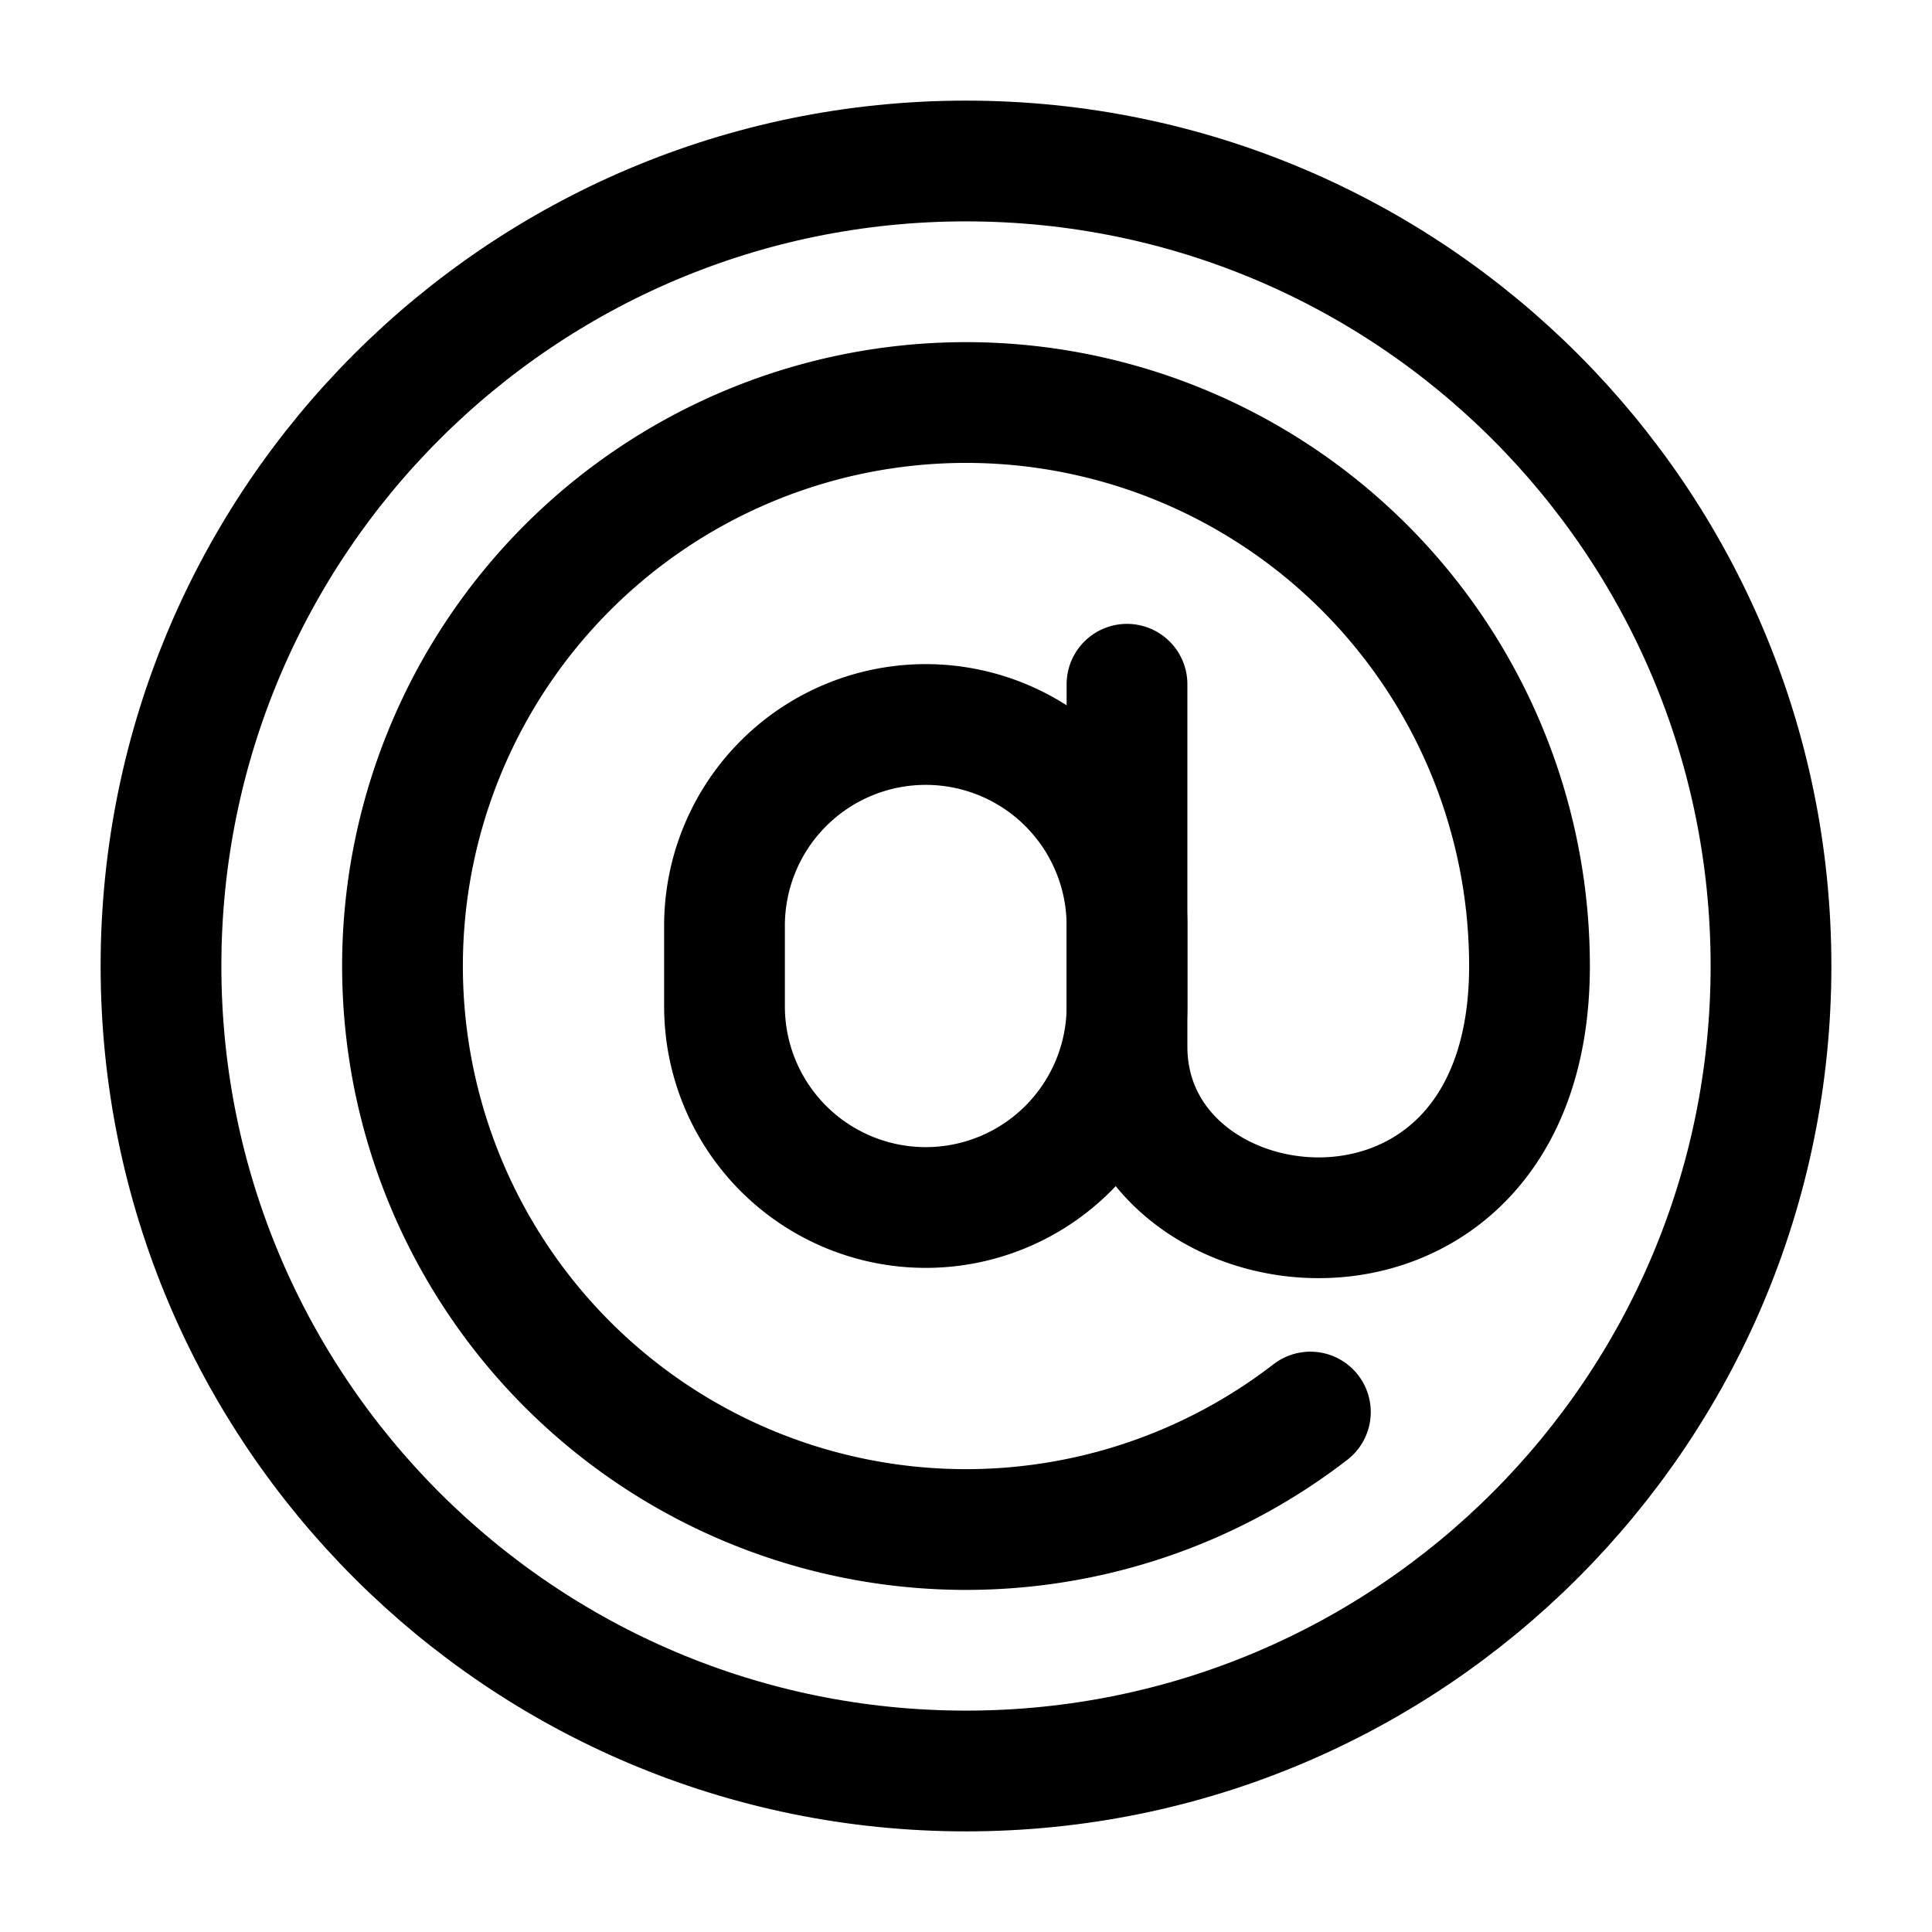
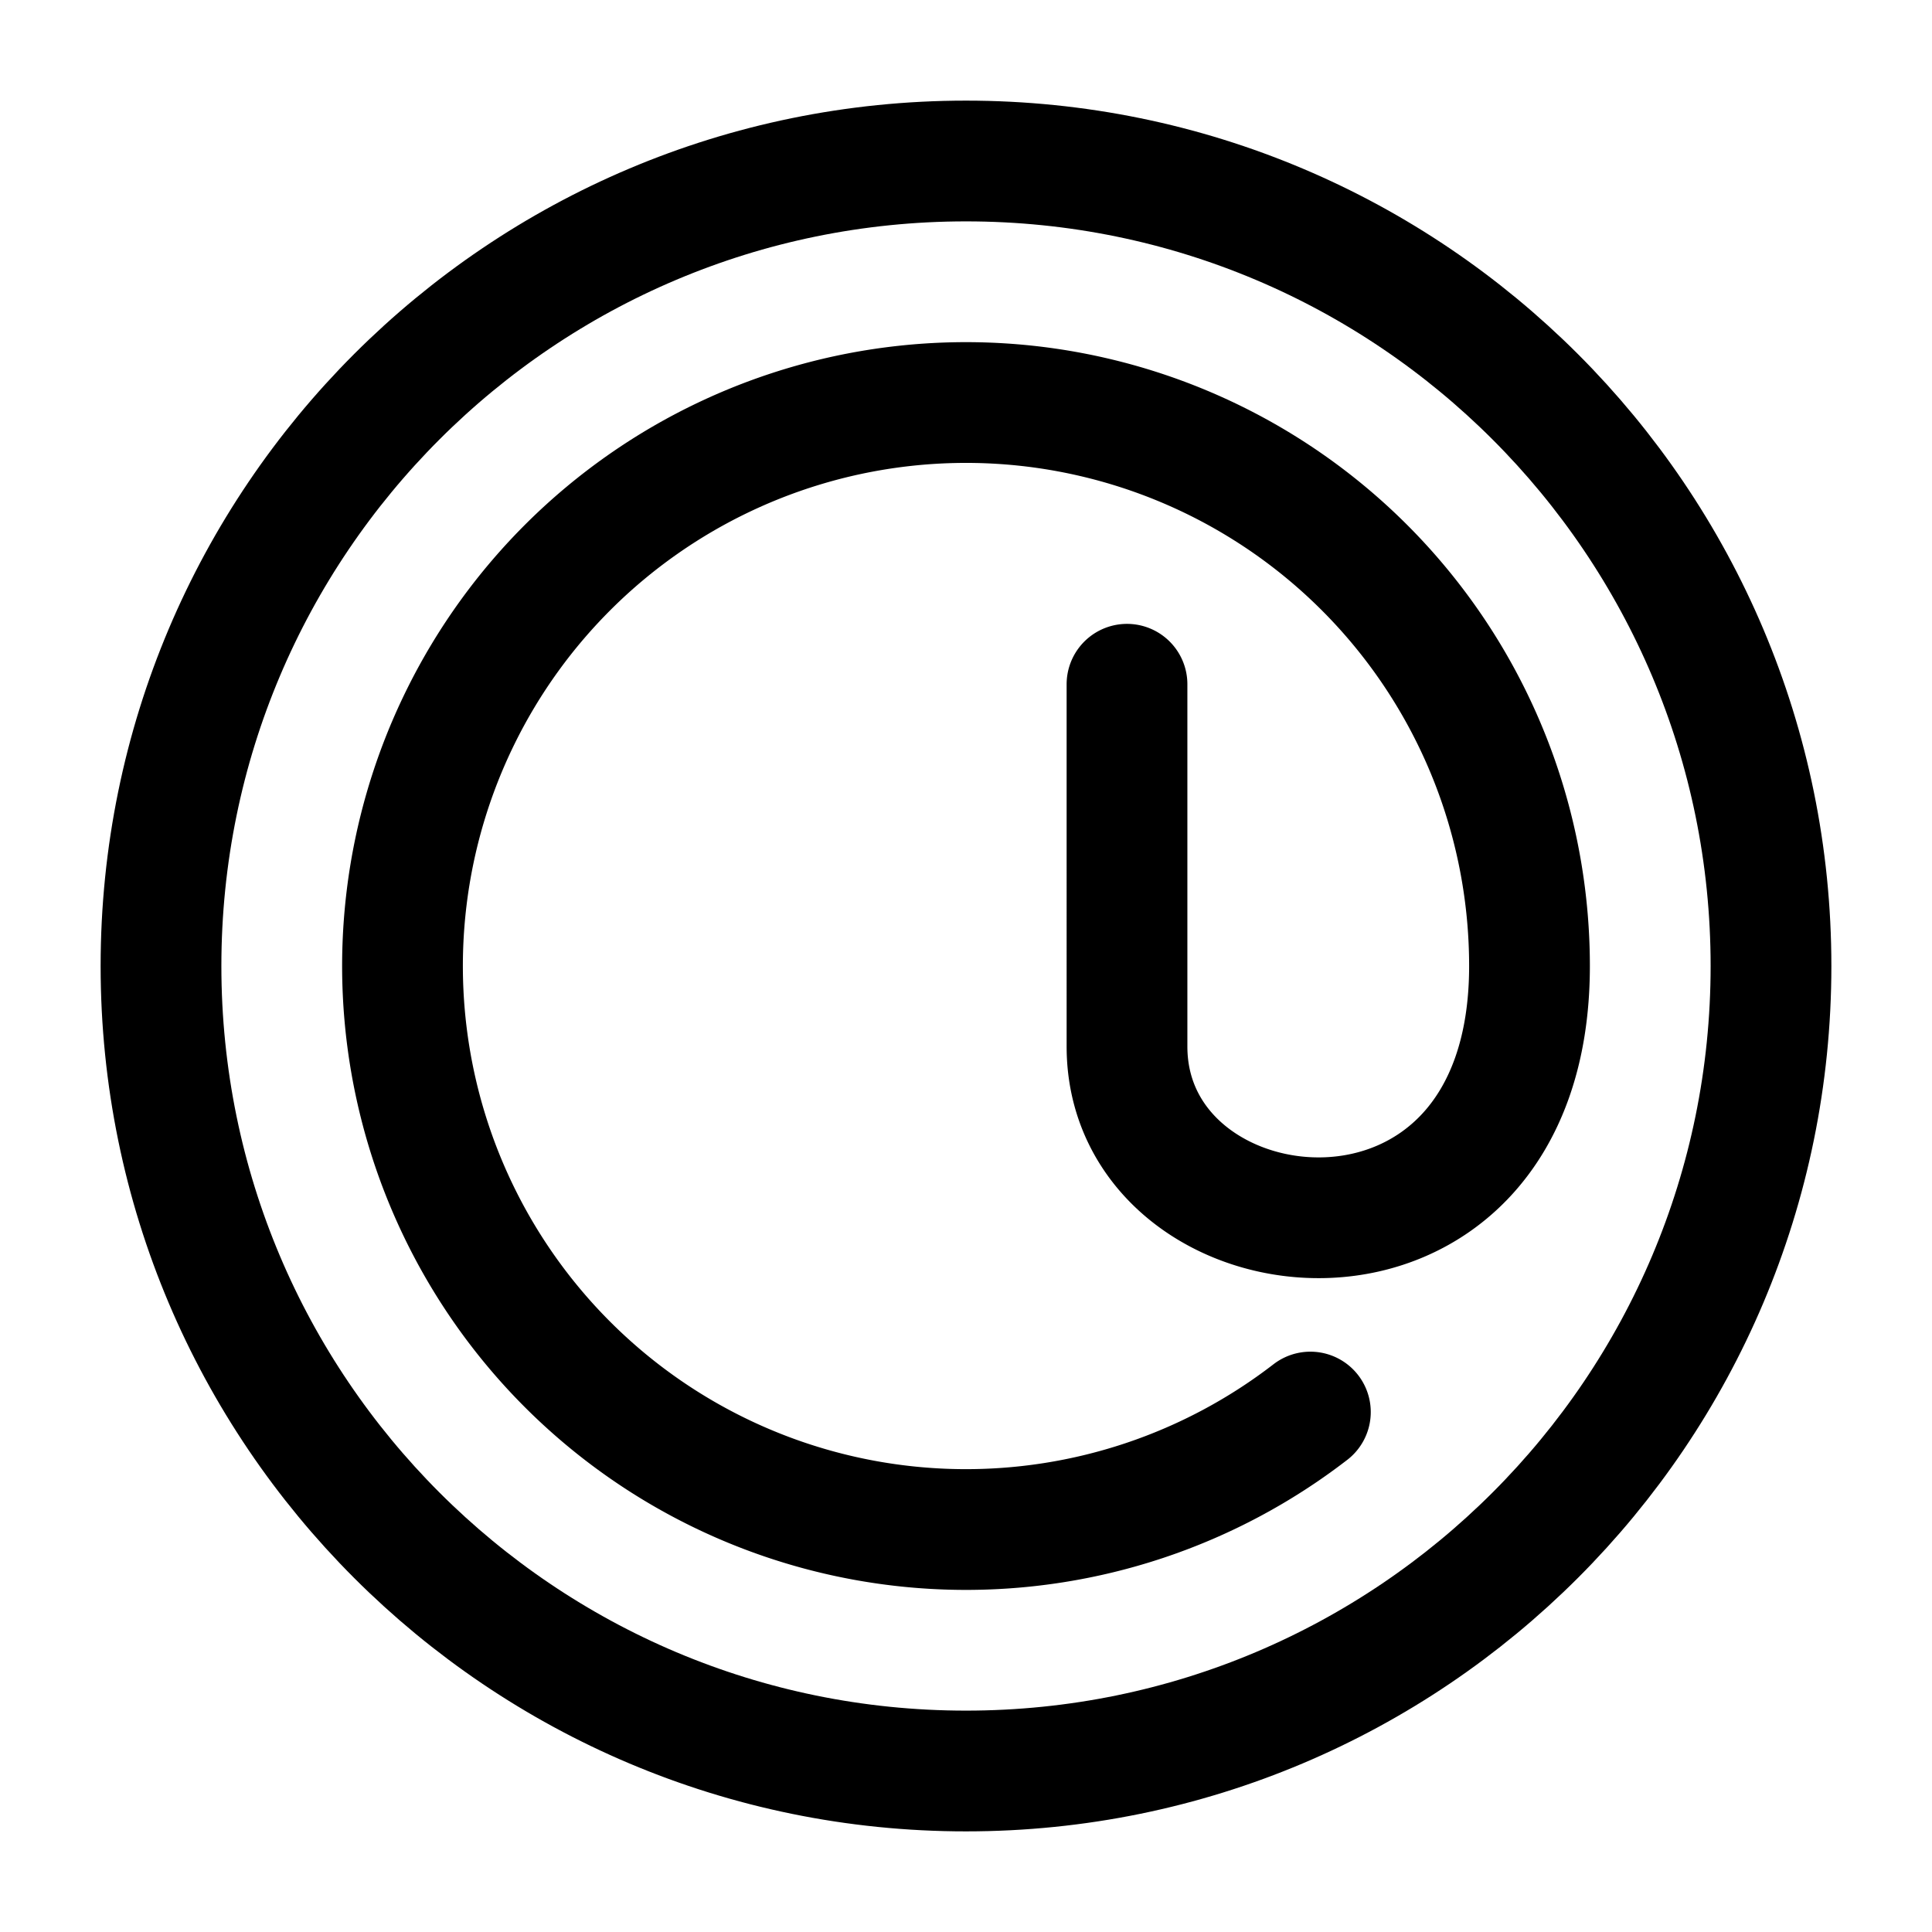
<svg xmlns="http://www.w3.org/2000/svg" width="800" height="800" viewBox="0 0 24 24">
  <g fill="none" stroke="currentColor" stroke-linecap="round" stroke-linejoin="round" stroke-width="1.5">
    <path d="M16.278 17.541A7 7 0 1 1 19 12c0 4.278-5 3.722-5 1V8.5" />
-     <path d="M14 12v-.5a2.5 2.5 0 0 0-5 0v.5m5 0v.5a2.5 2.5 0 0 1-5 0V12" />
    <path d="M12 22C6.477 22 2 17.523 2 12S6.477 2 12 2s10 4.477 10 10s-4.477 10-10 10" />
  </g>
</svg>